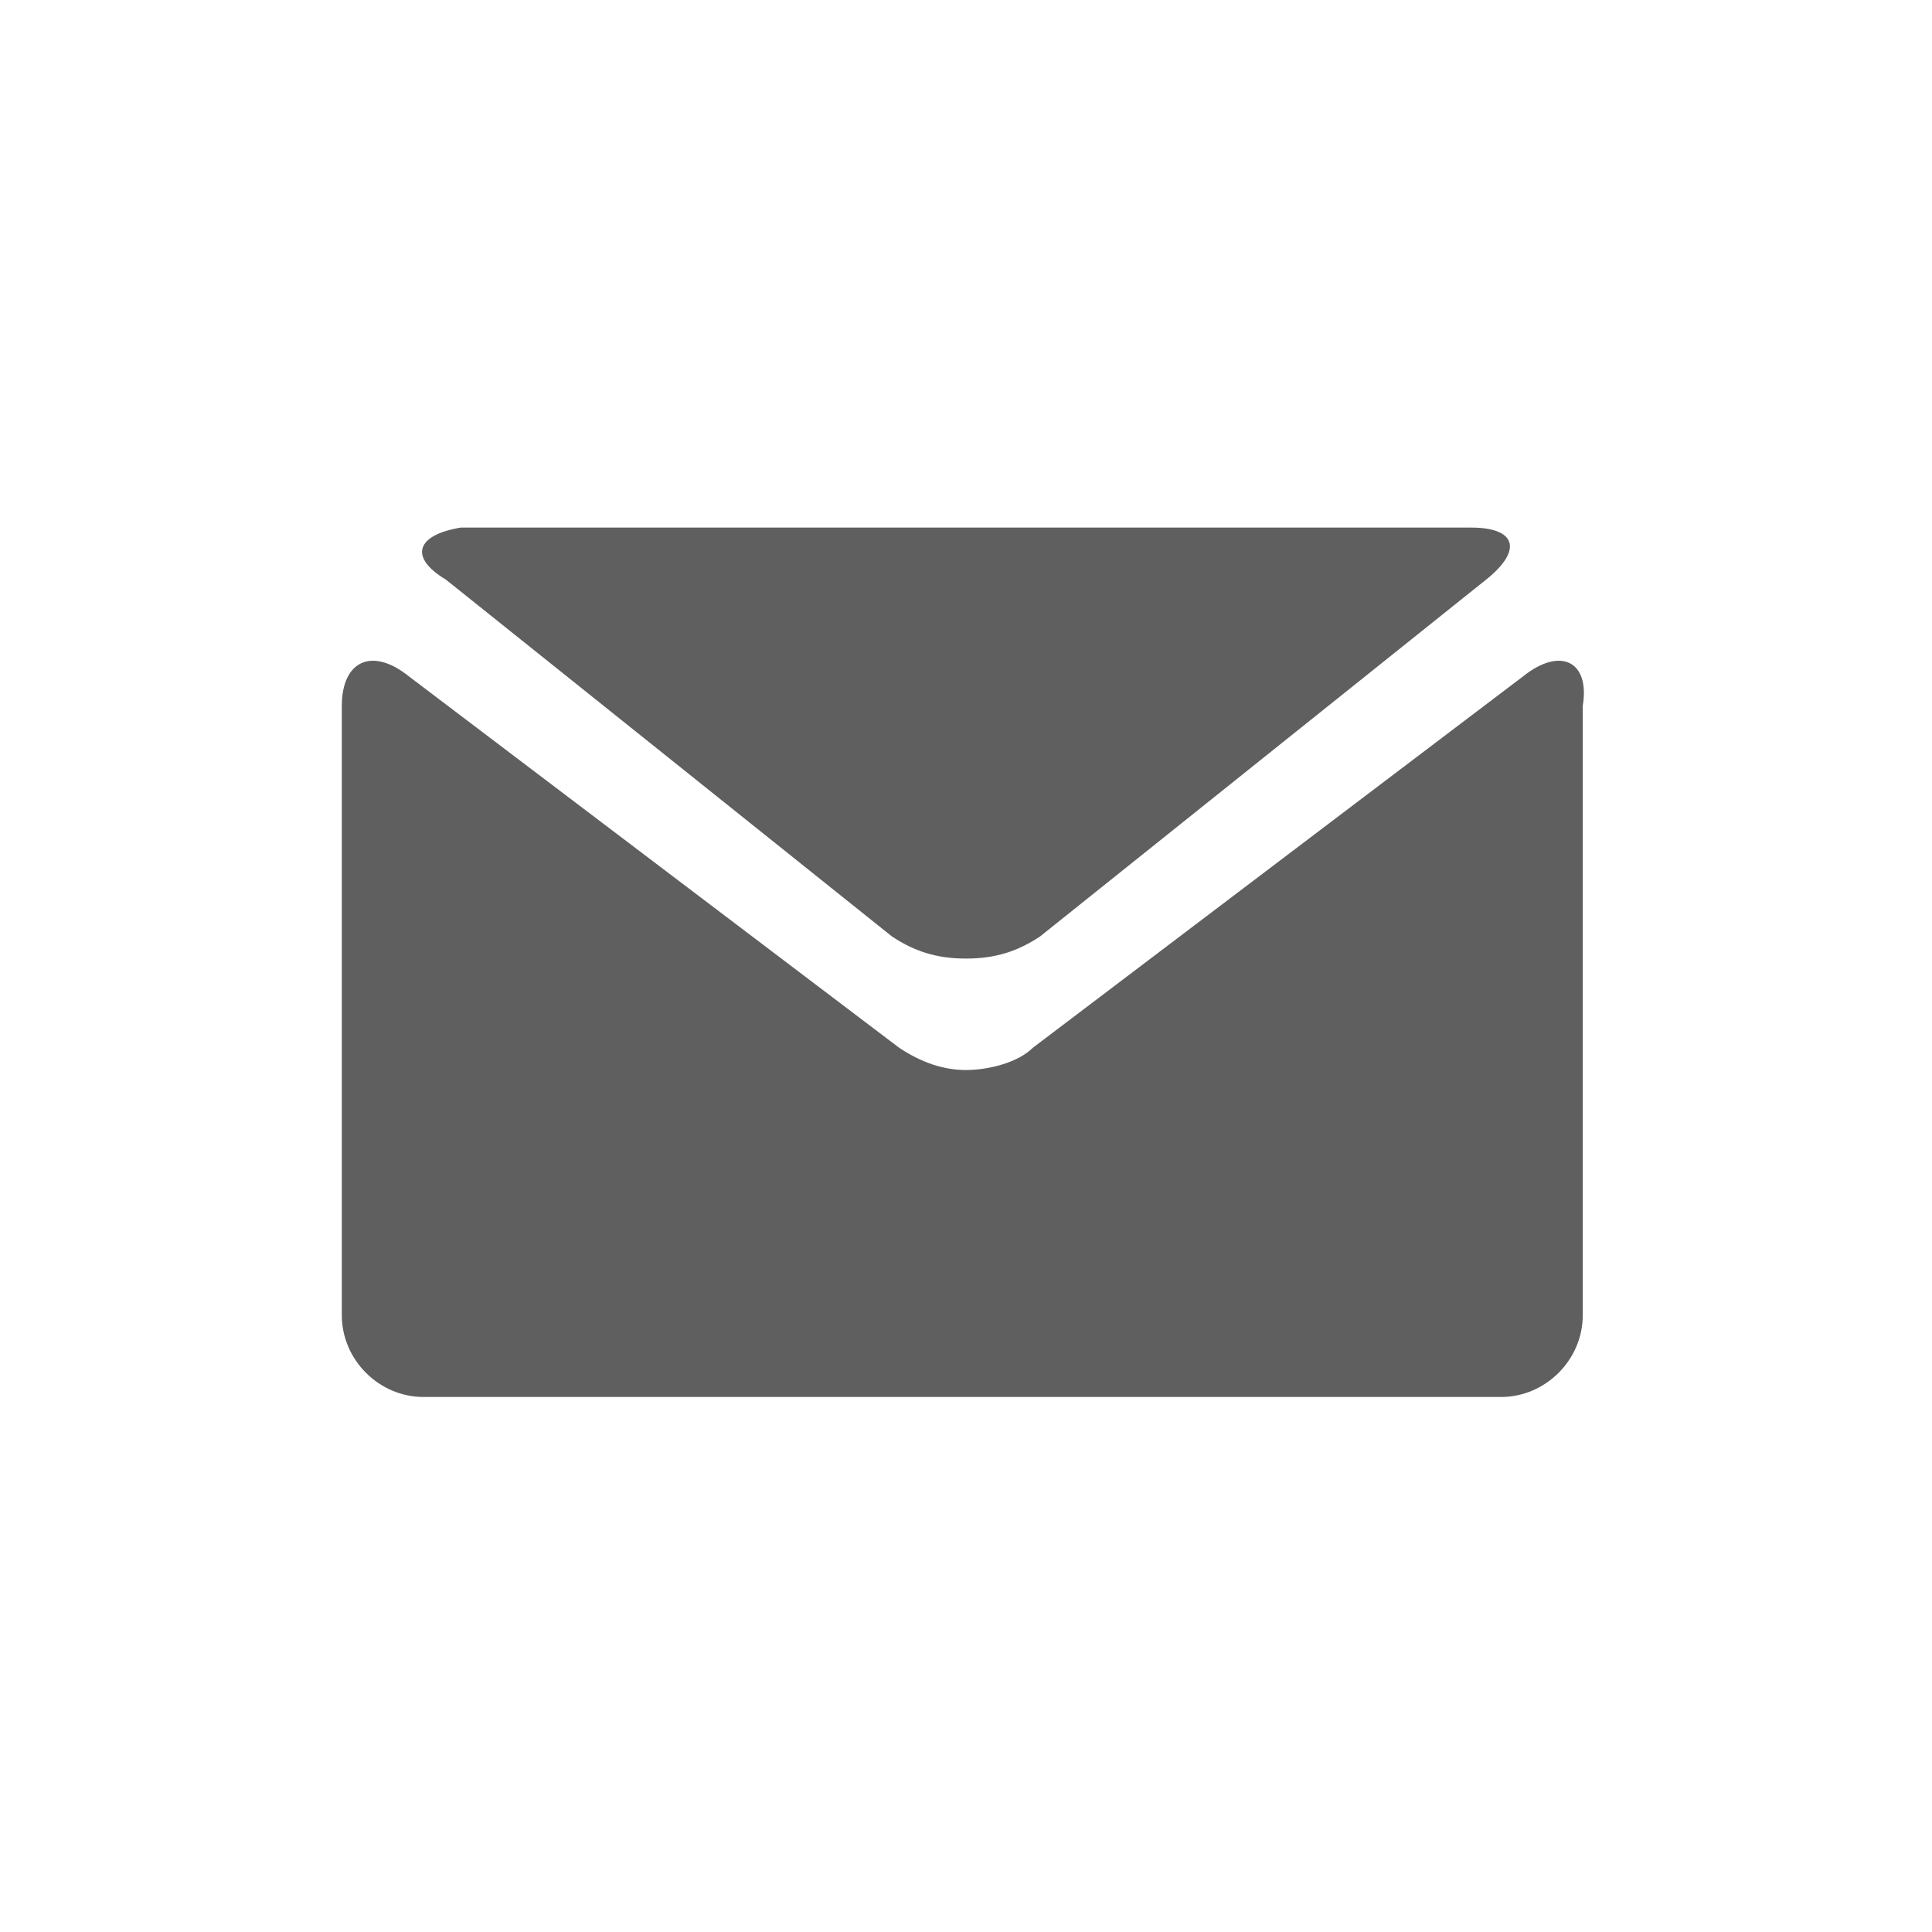
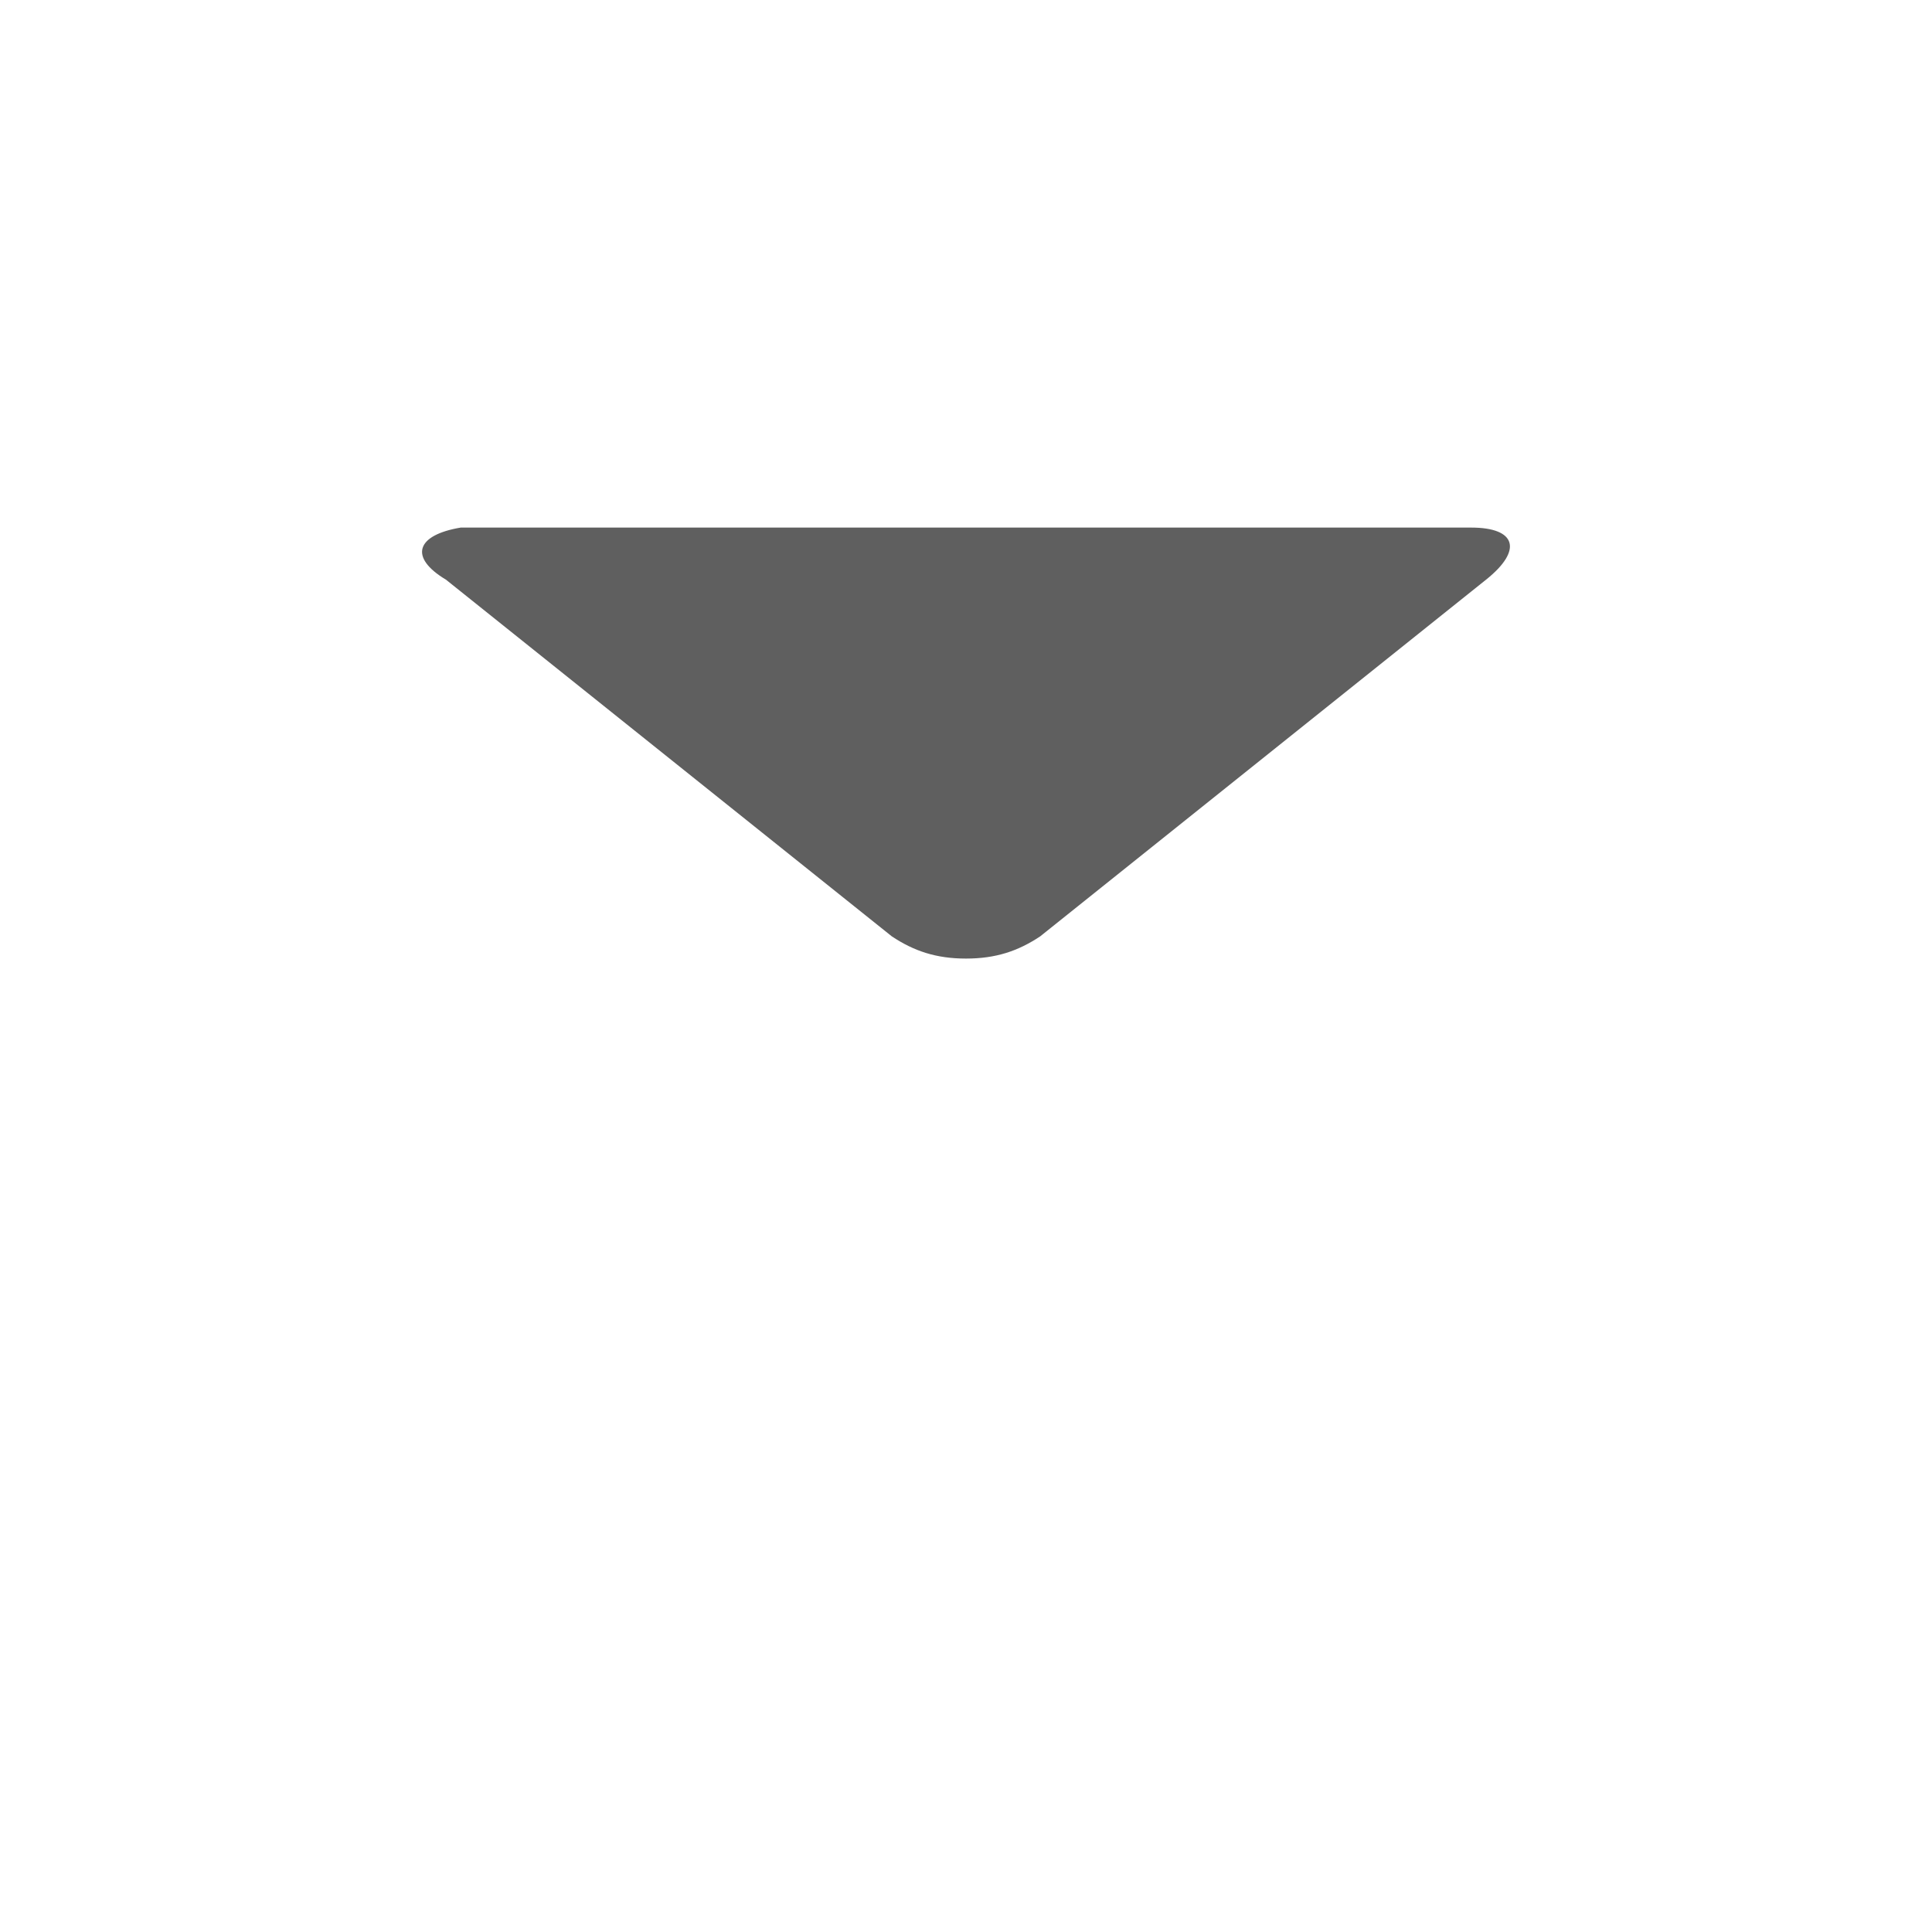
<svg xmlns="http://www.w3.org/2000/svg" version="1.1" id="Layer_1" x="0px" y="0px" viewBox="0 0 26 26" style="enable-background:new 0 0 26 26;" xml:space="preserve">
  <style type="text/css">
	.st0{fill:#5F5F5F;}
</style>
  <g>
    <path class="st0" d="M6,7.8l6,4.8c0.3,0.2,0.6,0.3,1,0.3c0.4,0,0.7-0.1,1-0.3l6-4.8c0.5-0.4,0.4-0.7-0.2-0.7H13H6.2   C5.6,7.2,5.5,7.5,6,7.8z" />
-     <path class="st0" d="M20.5,9.1l-6.6,5c-0.2,0.2-0.6,0.3-0.9,0.3c-0.3,0-0.6-0.1-0.9-0.3l-6.6-5C5,8.7,4.6,8.9,4.6,9.5v8.2   c0,0.6,0.5,1.1,1.1,1.1H13h7.2c0.6,0,1.1-0.5,1.1-1.1V9.5C21.4,8.9,21,8.7,20.5,9.1z" />
  </g>
</svg>